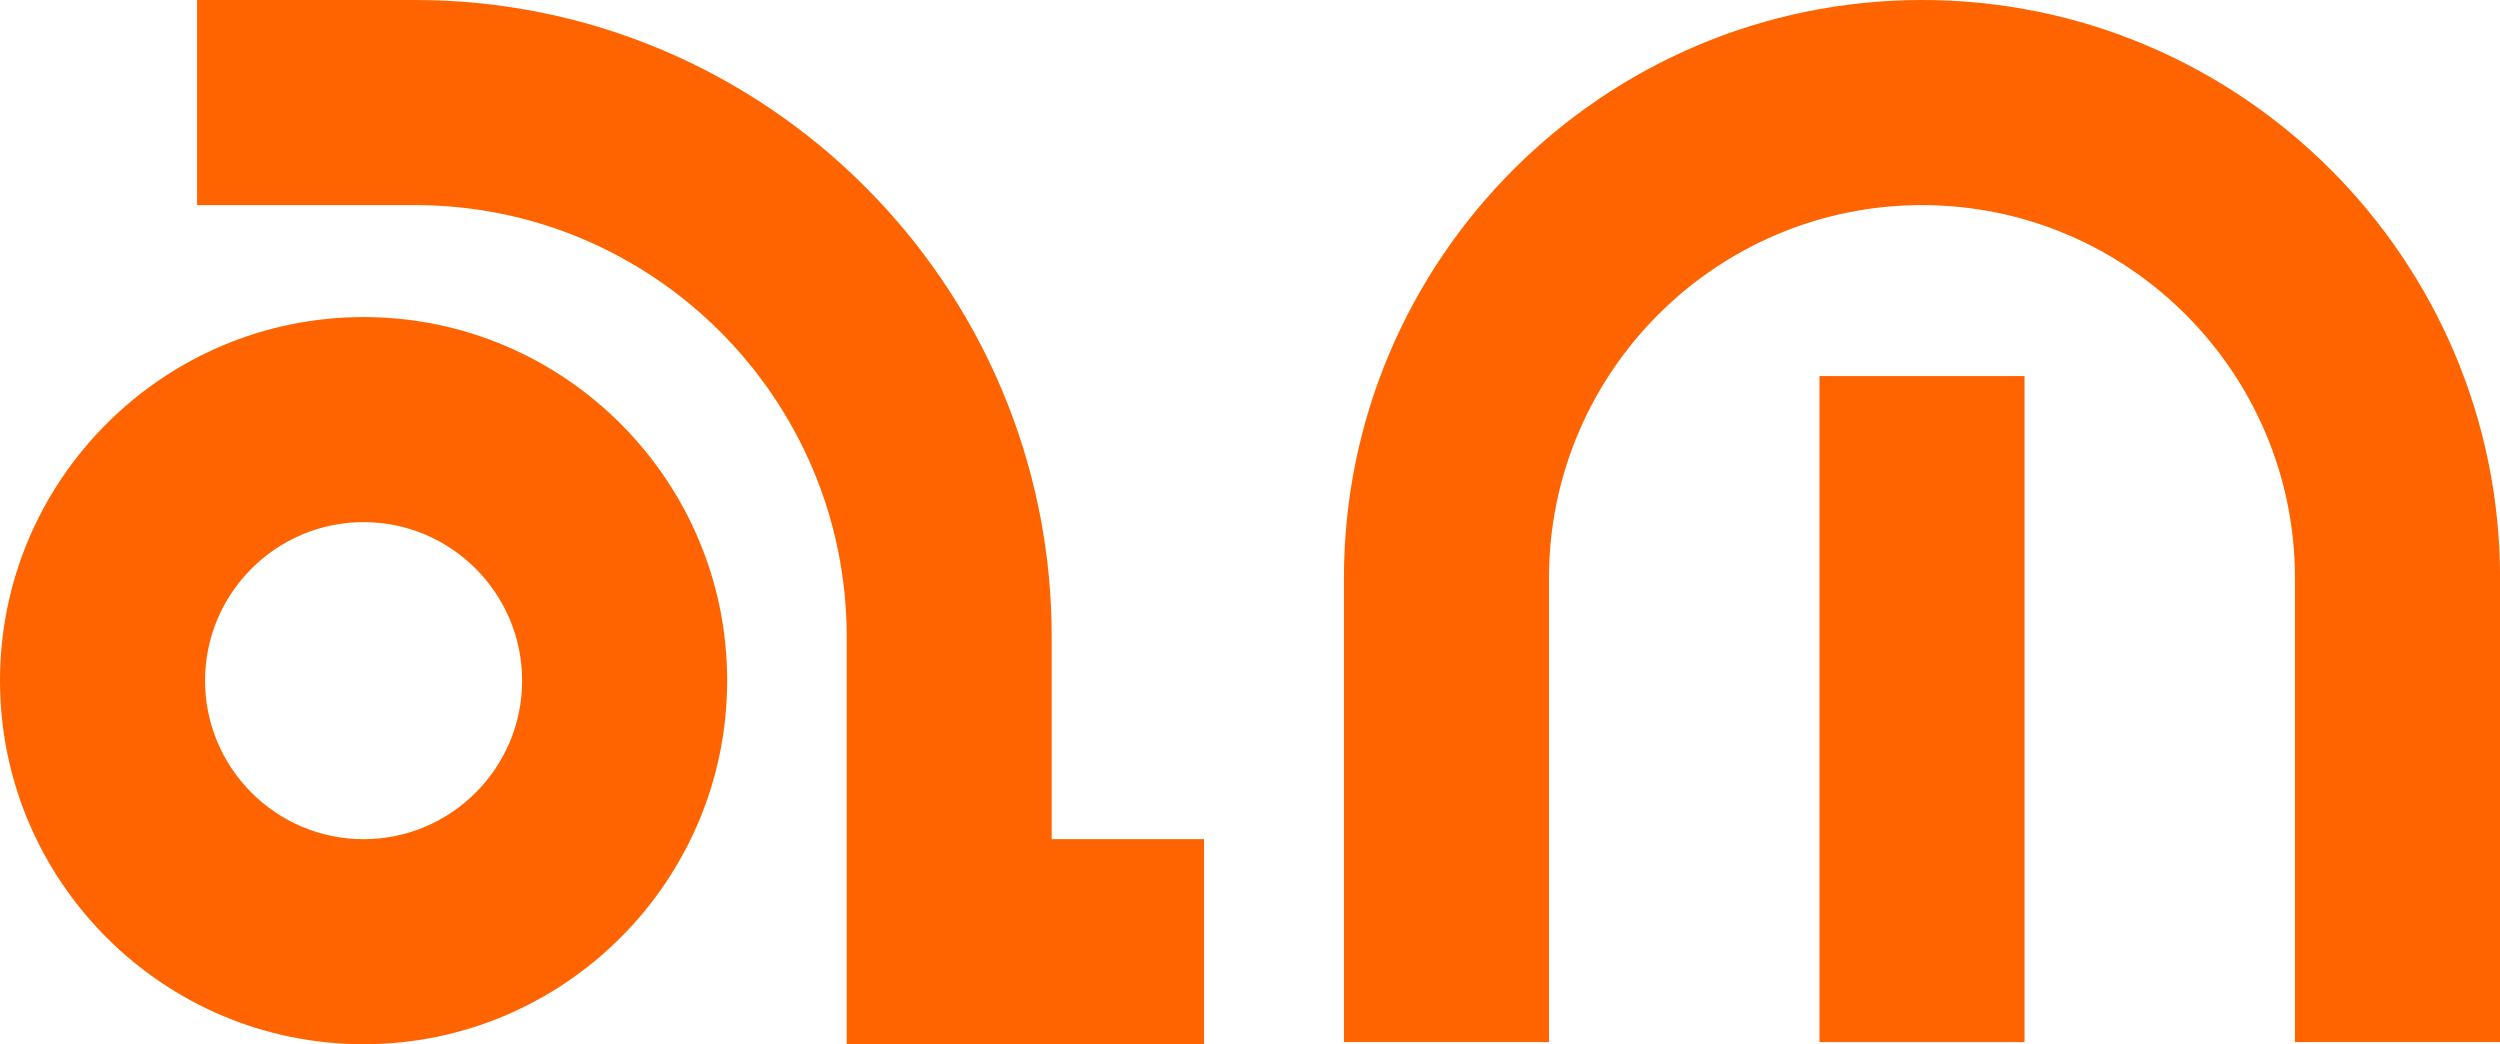
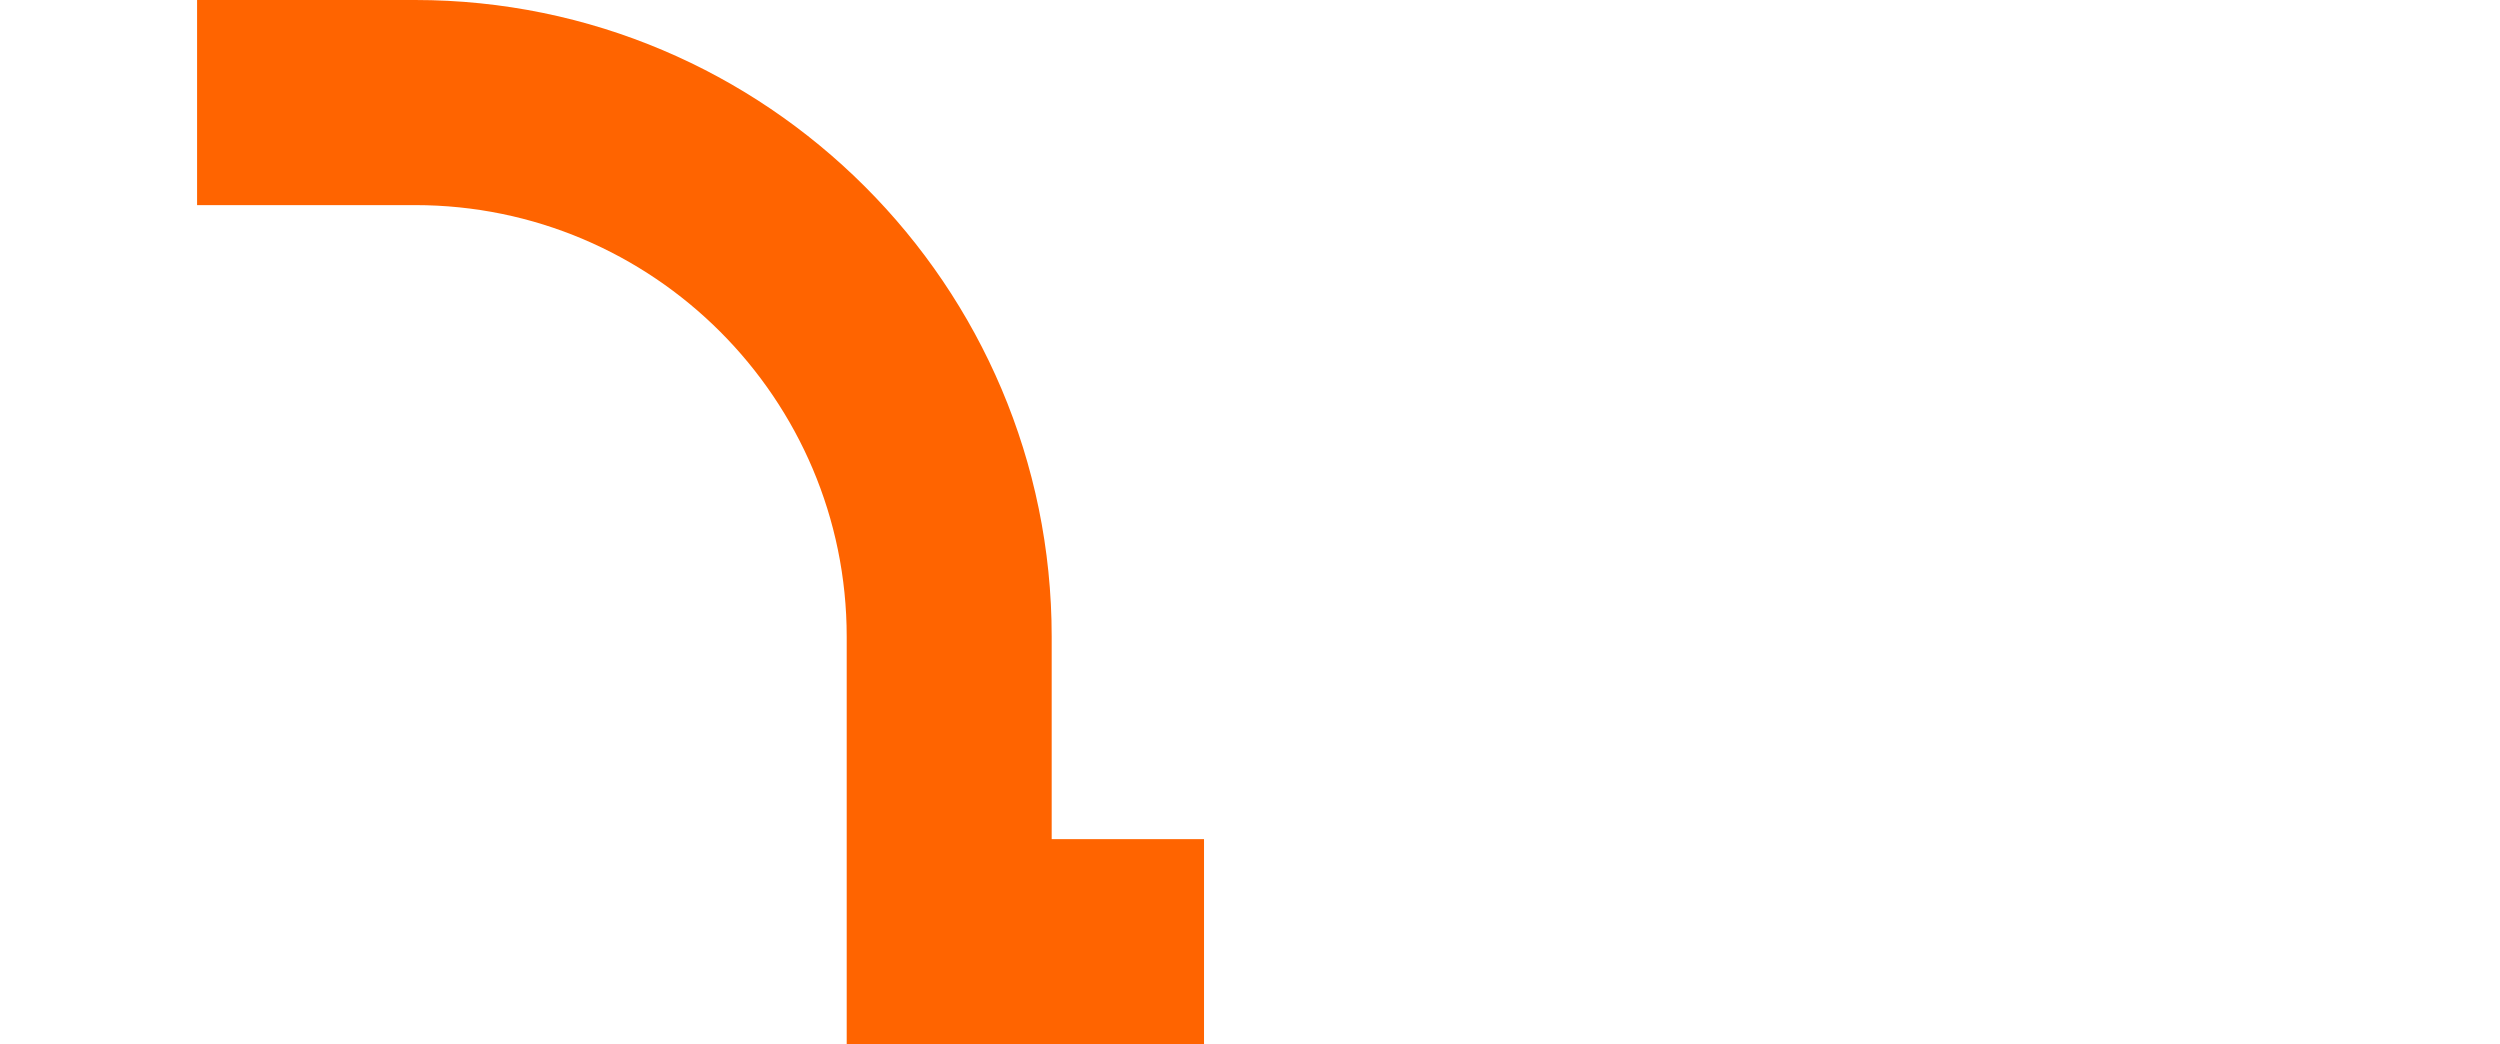
<svg xmlns="http://www.w3.org/2000/svg" id="Layer_1" data-name="Layer 1" width="382.72" height="159.86" viewBox="0 0 382.72 159.86">
  <defs>
    <style>
      .cls-1 {
        fill: #ff6400;
        stroke-width: 0px;
      }
    </style>
  </defs>
  <path class="cls-1" d="m184.33,159.86h-54.71v-62.39c0-36.43-29.64-66.07-66.07-66.07H30.17V0h33.37c53.74,0,97.46,43.72,97.46,97.46v31h23.32v31.39Z" />
-   <path class="cls-1" d="m382.72,159.53h-31.39v-71.03c0-31.48-25.61-57.1-57.1-57.1s-57.1,25.61-57.1,57.1v71.03h-31.39v-71.03C205.74,39.7,245.44,0,294.24,0s88.49,39.7,88.49,88.49v71.03Z" />
-   <rect class="cls-1" x="278.54" y="57.57" width="31.39" height="101.96" />
-   <path class="cls-1" d="m55.66,159.86c-30.69,0-55.66-24.97-55.66-55.66s24.97-55.66,55.66-55.66,55.66,24.97,55.66,55.66-24.97,55.66-55.66,55.66Zm0-79.93c-13.38,0-24.27,10.89-24.27,24.27s10.89,24.27,24.27,24.27,24.27-10.89,24.27-24.27-10.89-24.27-24.27-24.27Z" />
</svg>